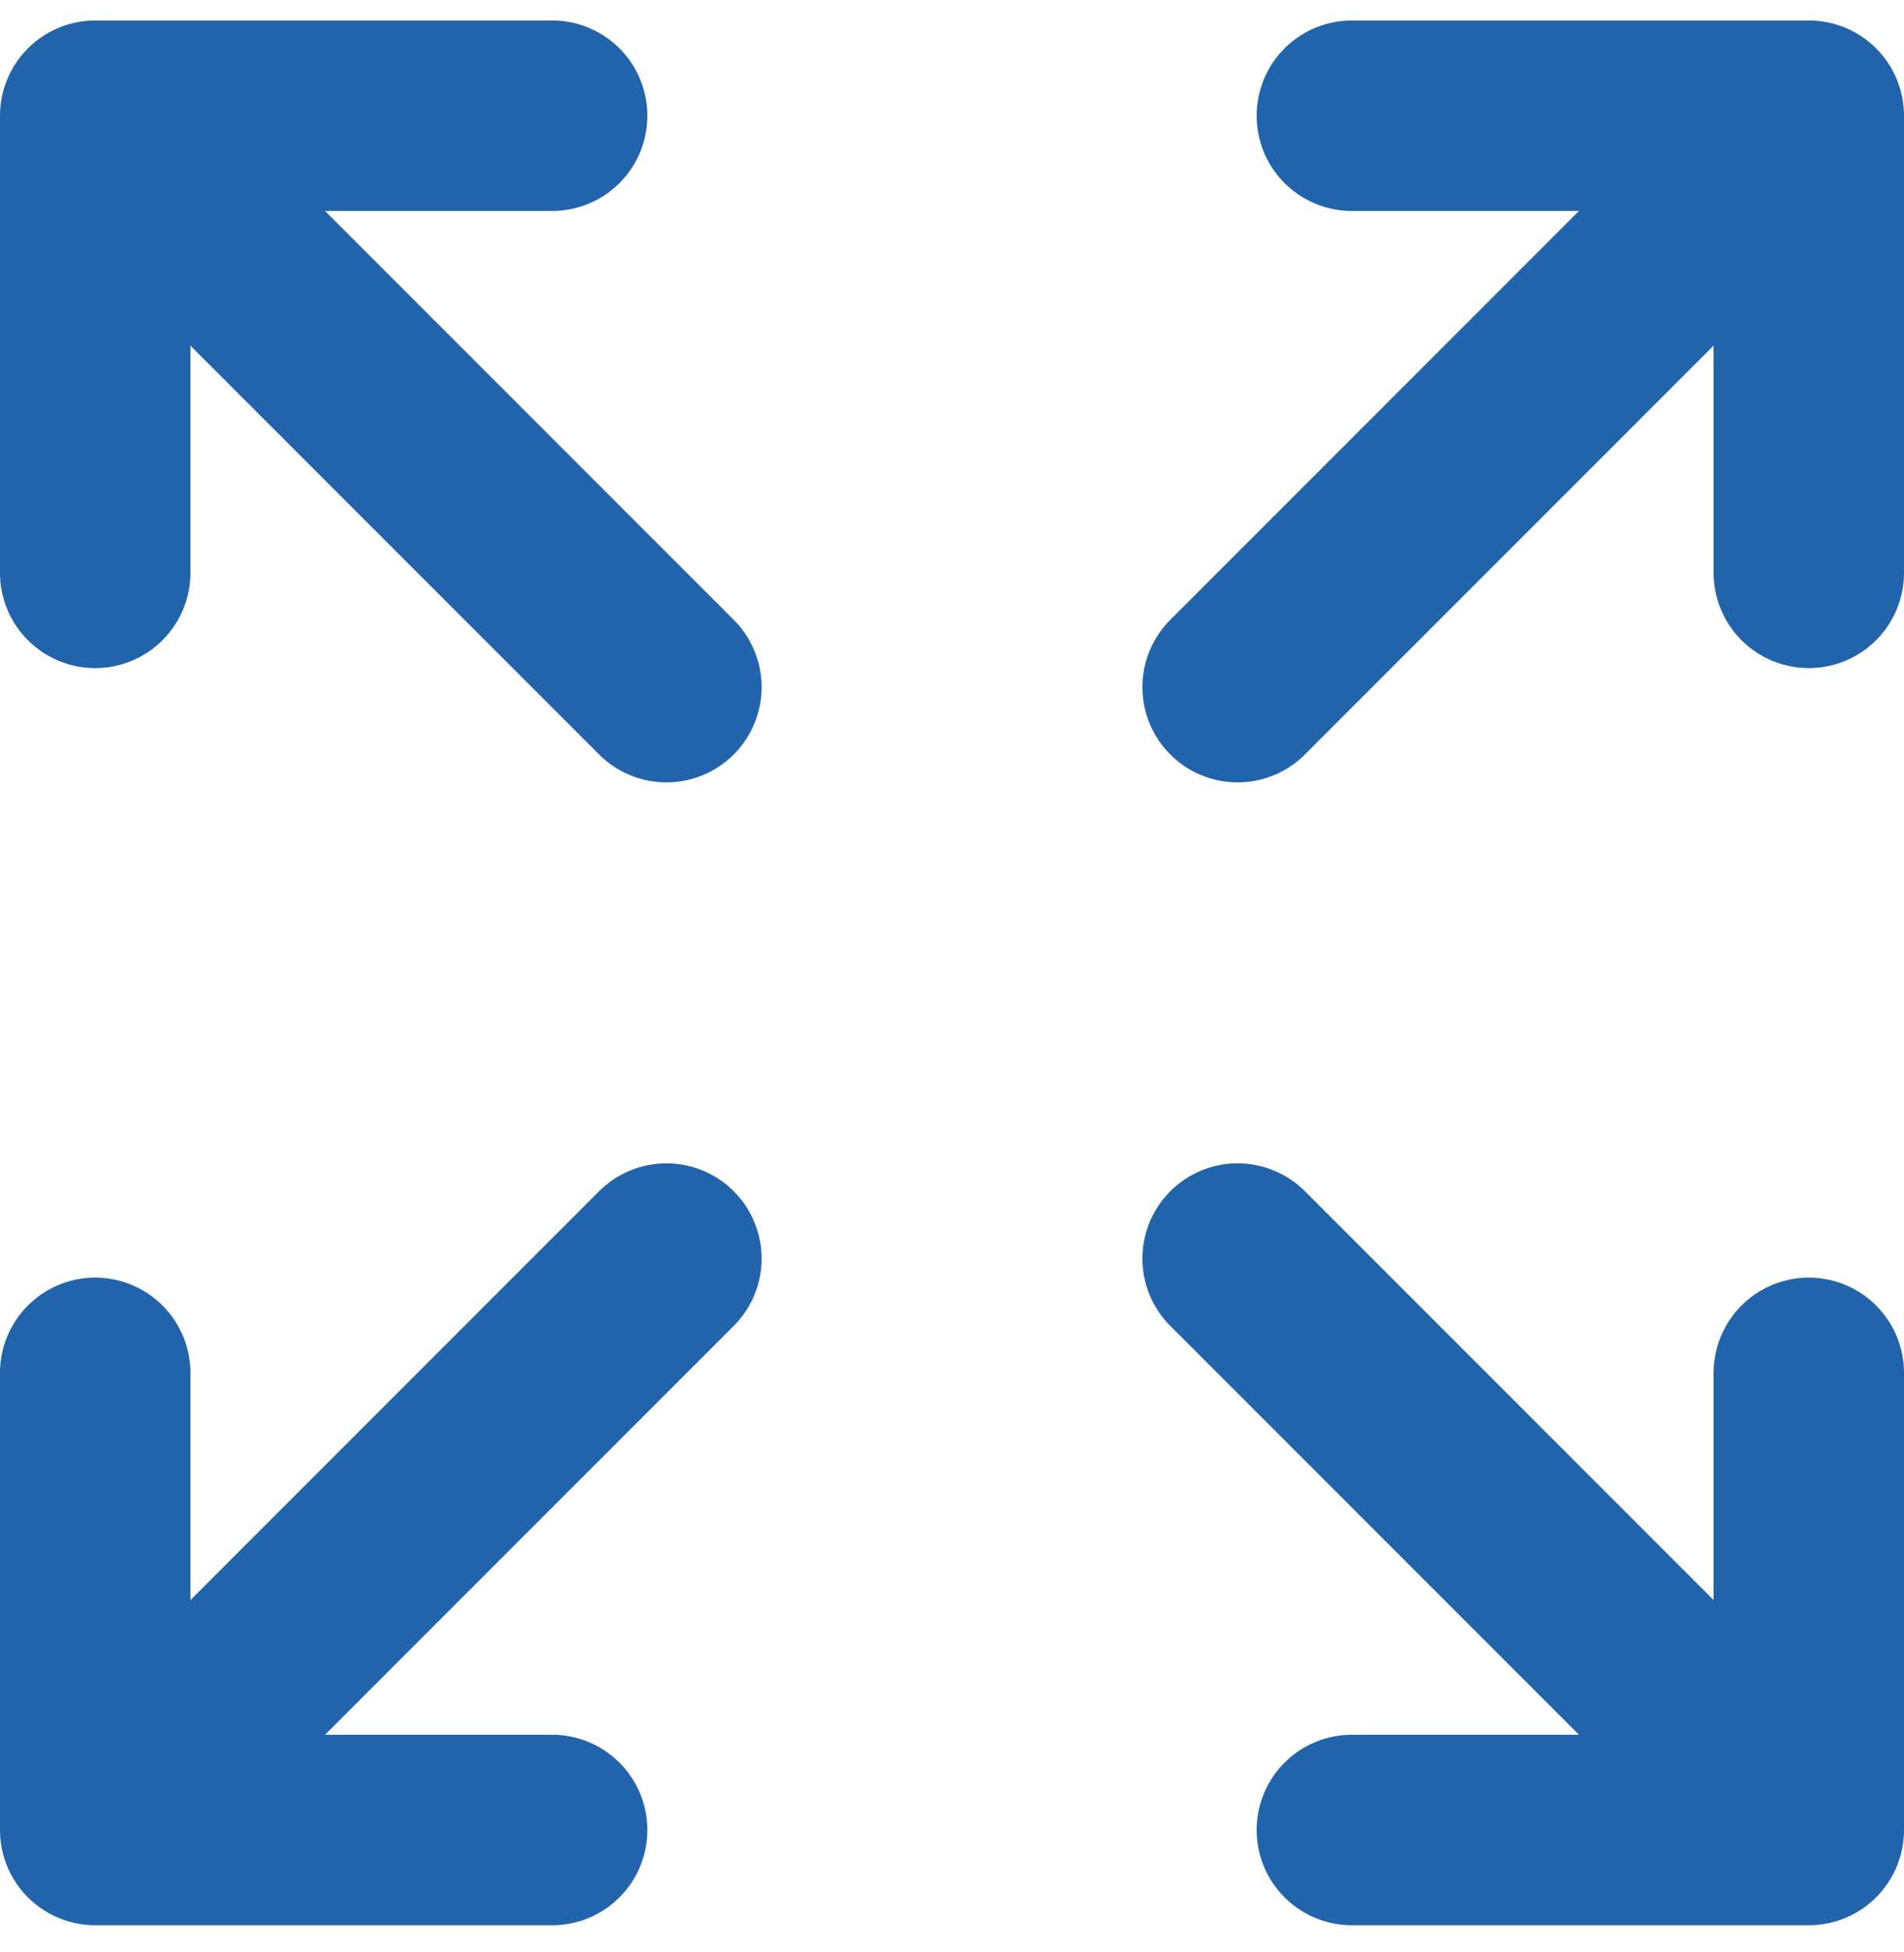
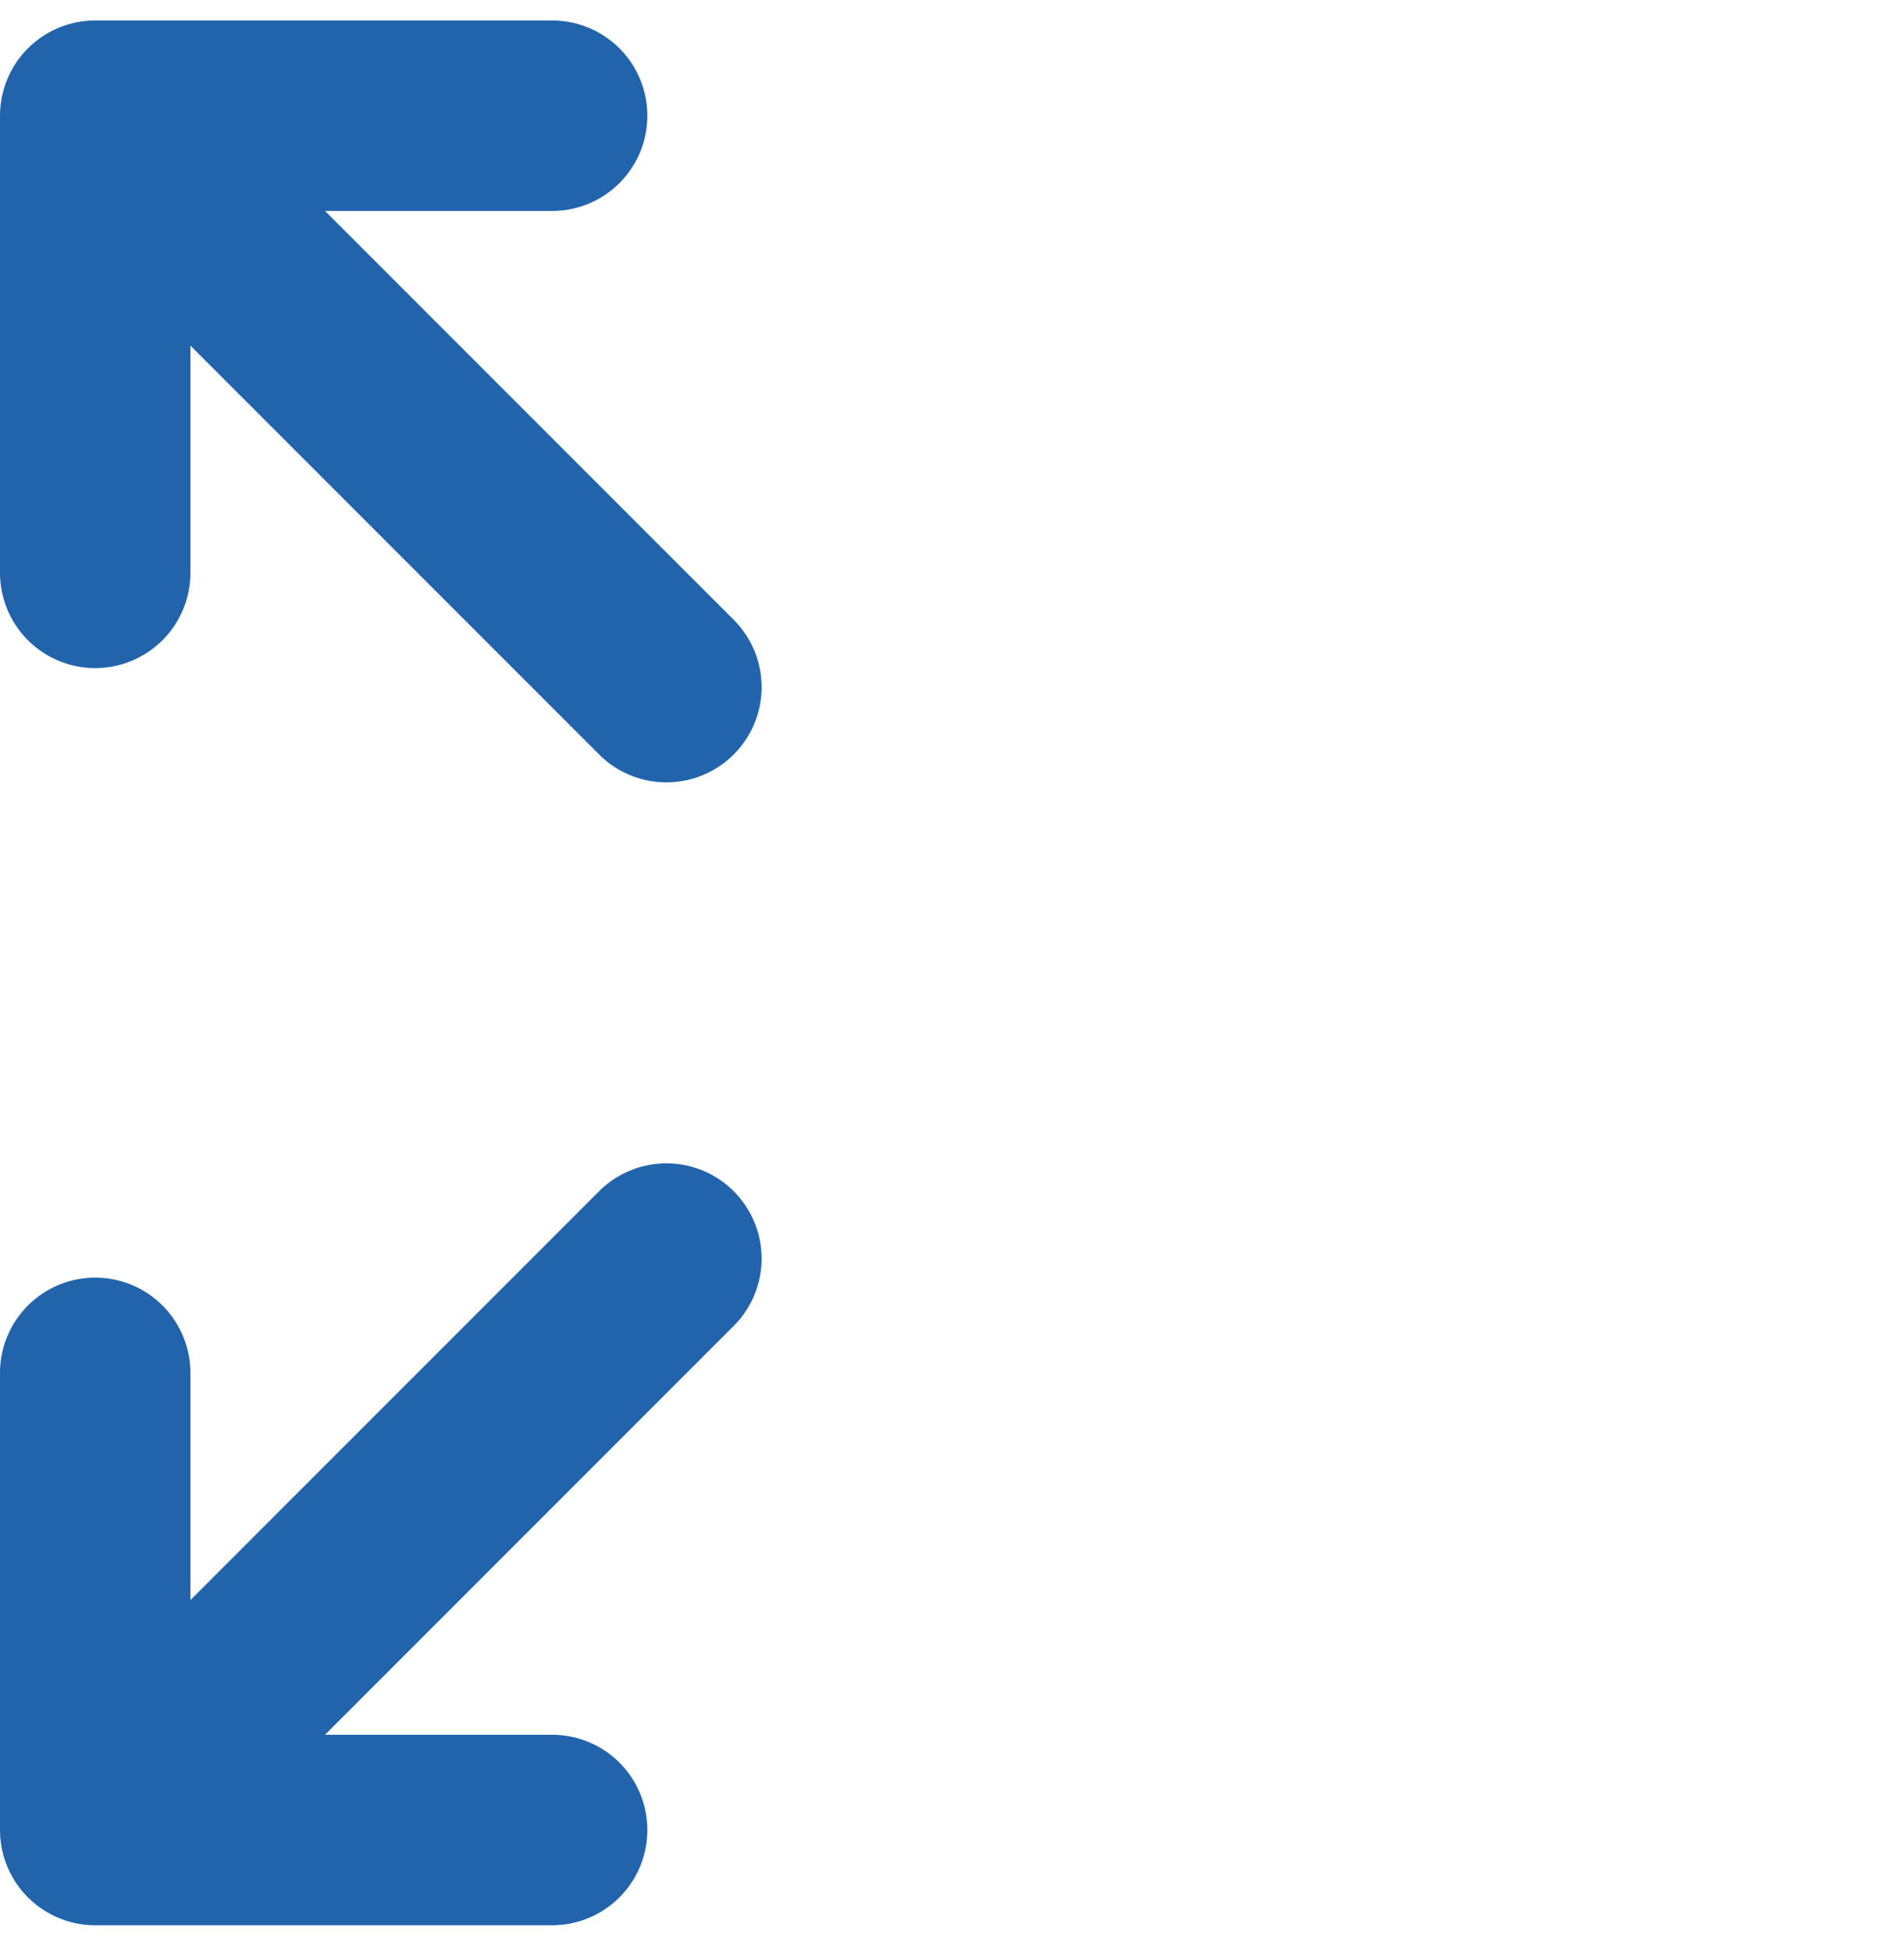
<svg xmlns="http://www.w3.org/2000/svg" fill="none" height="41" viewBox="0 0 40 41" width="40">
  <clipPath id="a">
    <path d="m0 .43h40v40h-40z" />
  </clipPath>
  <g clip-path="url(#a)" stroke="#2264ac" stroke-linecap="round" stroke-linejoin="round" stroke-width="4">
-     <path d="m38 38.43-12-12m12 12v-9.6m0 9.6h-9.6" />
    <path d="m2 28.83v9.6m0 0h9.6m-9.6 0 12-12" />
-     <path d="m38 12.03v-9.6m0 0h-9.6m9.6 0-12 12" />
    <path d="m2 12.03v-9.6m0 0h9.6m-9.6 0 12 12" />
  </g>
</svg>